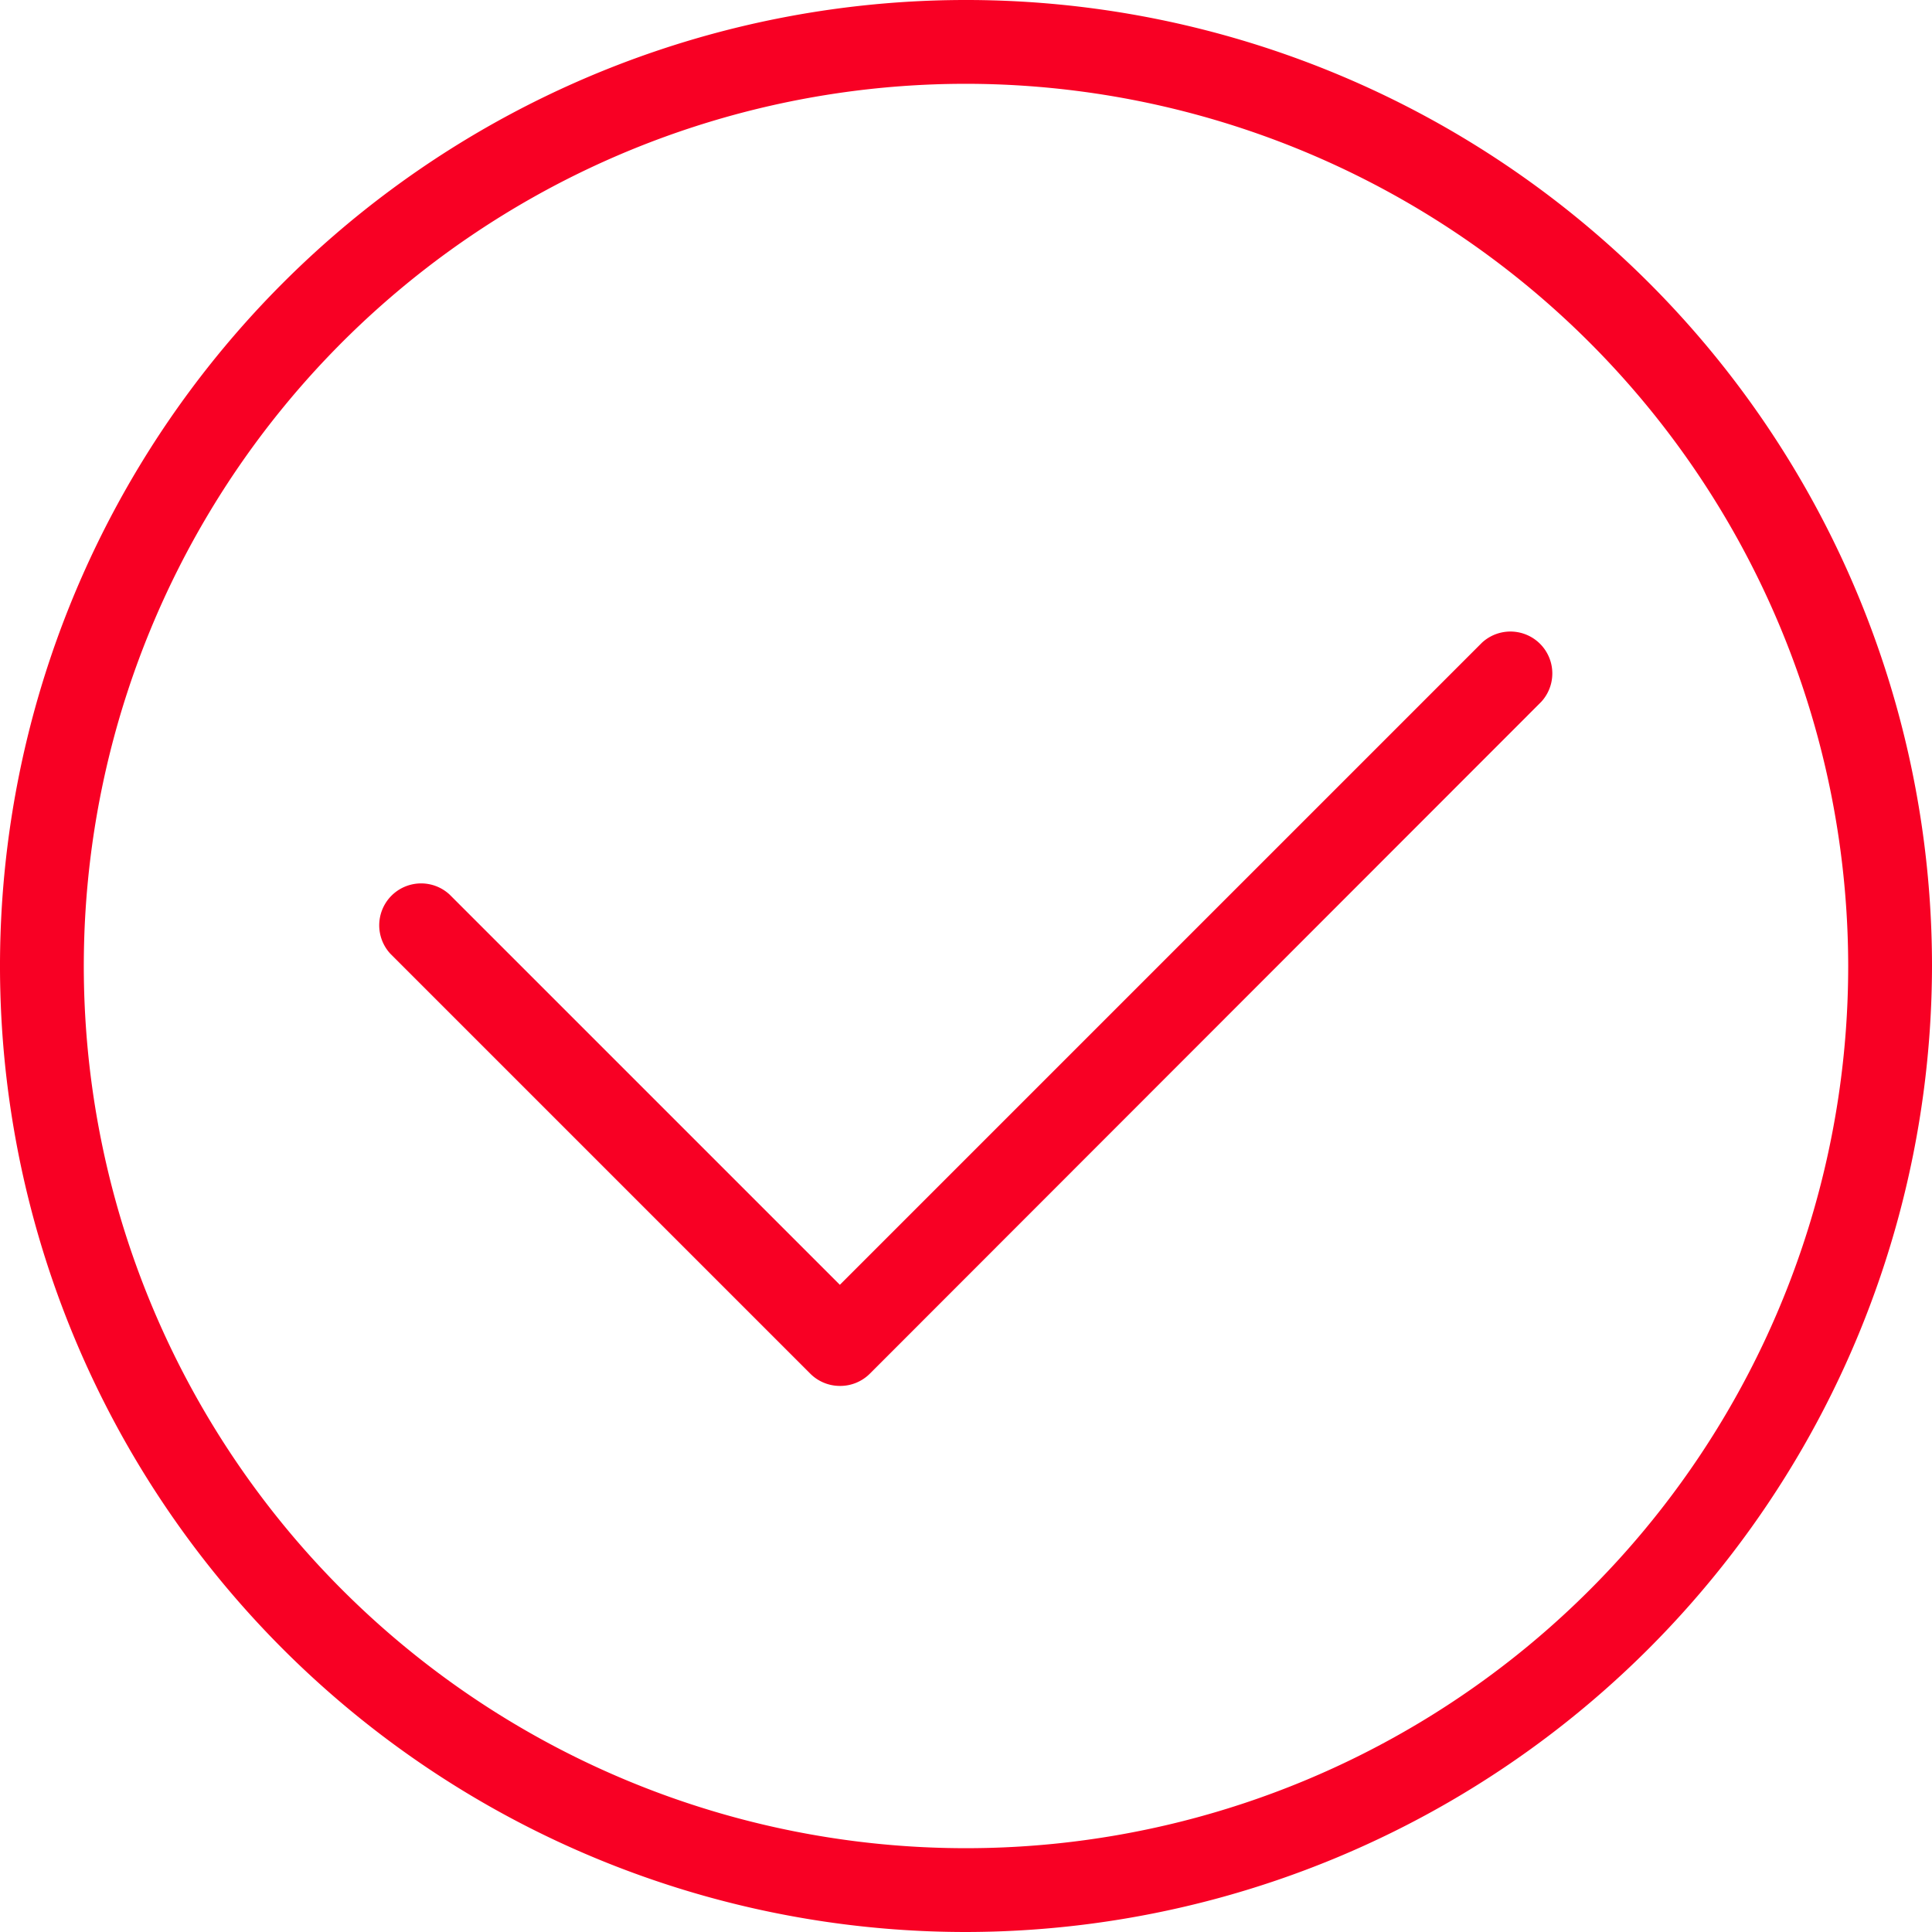
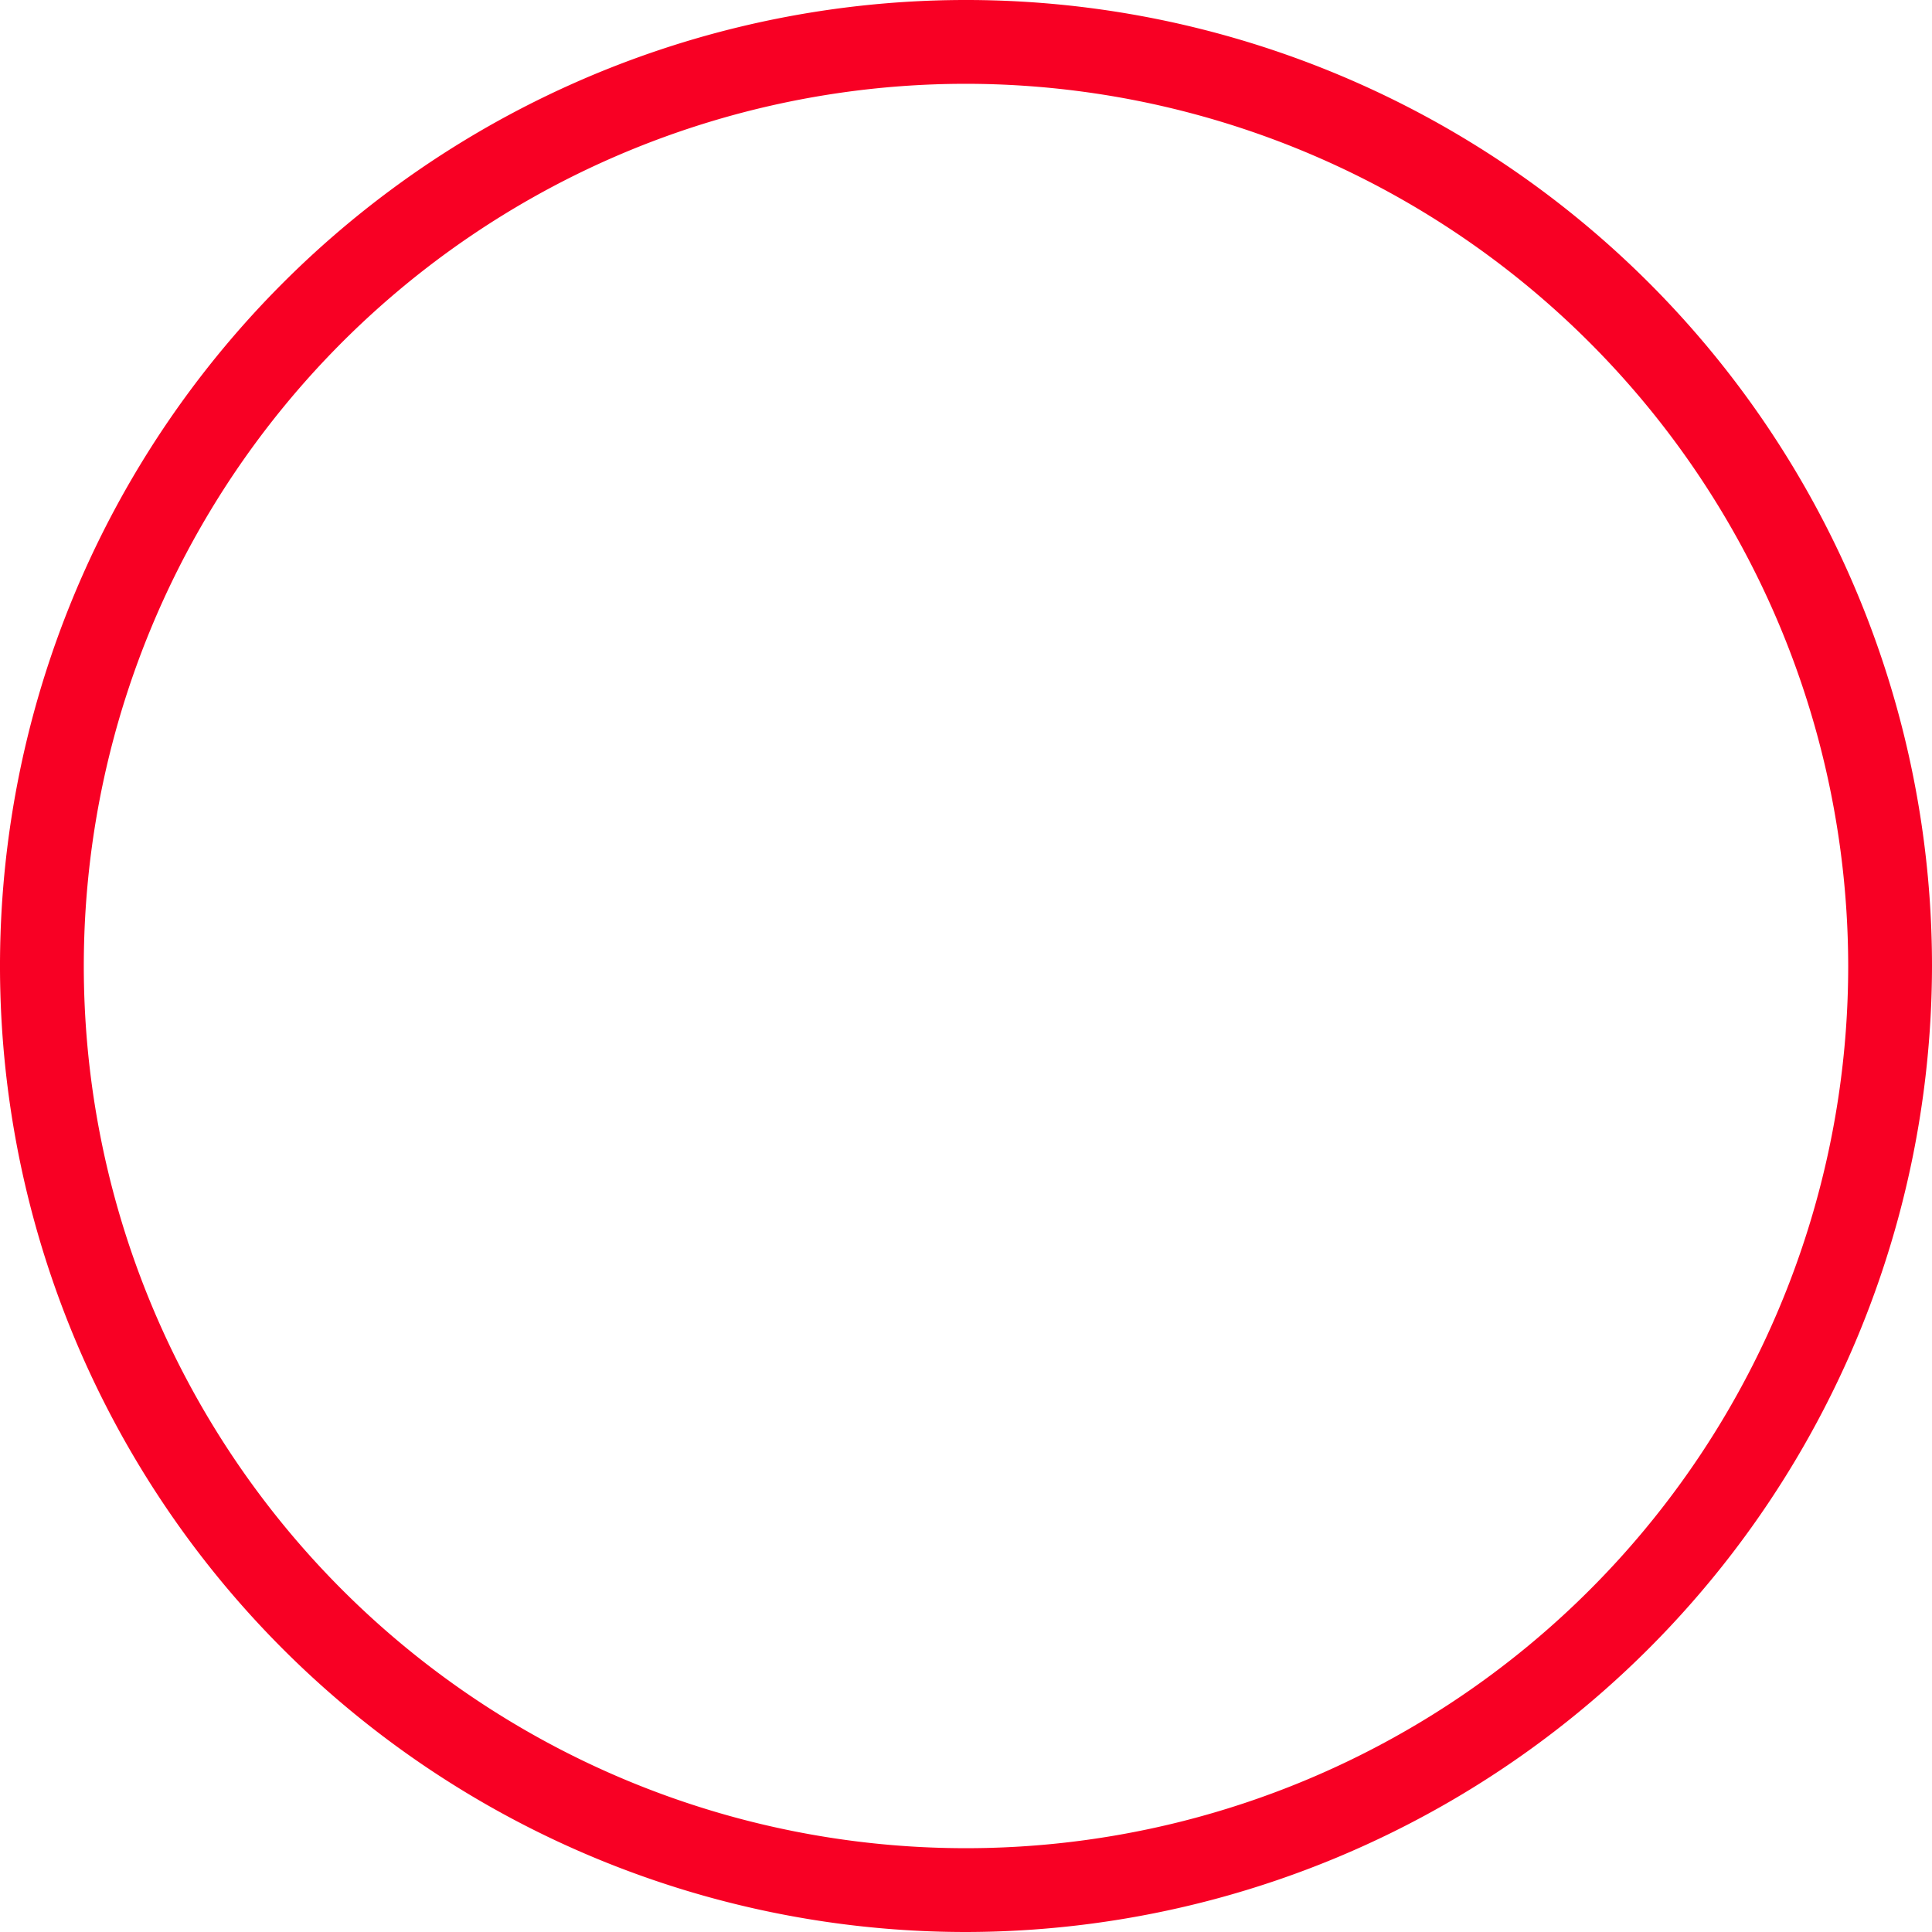
<svg xmlns="http://www.w3.org/2000/svg" viewBox="0 0 42.42 42.42">
  <defs>
    <style>.cls-1{fill:#f80024;}</style>
  </defs>
  <title>CRM_иконка_Задачи и уведомления</title>
  <g id="Слой_2" data-name="Слой 2">
    <g id="Слой_1-2" data-name="Слой 1">
-       <path class="cls-1" d="M21.21,42.42A21.21,21.21,0,1,1,42.42,21.21,21.24,21.24,0,0,1,21.21,42.42Zm0-40.58A19.37,19.37,0,1,0,40.58,21.21,19.39,19.39,0,0,0,21.21,1.84Z" />
-       <path class="cls-1" d="M18.44,30.43a.92.92,0,0,1-.65-.27L8.57,20.94a.92.92,0,0,1,1.3-1.3l8.57,8.57,14.1-14.1a.92.92,0,0,1,1.3,1.3L19.1,30.16A.92.92,0,0,1,18.44,30.43Z" />
+       <path class="cls-1" d="M21.21,42.42A21.21,21.21,0,1,1,42.42,21.21,21.24,21.24,0,0,1,21.21,42.42Zm0-40.58A19.37,19.37,0,1,0,40.58,21.21,19.39,19.39,0,0,0,21.21,1.84" />
    </g>
  </g>
</svg>